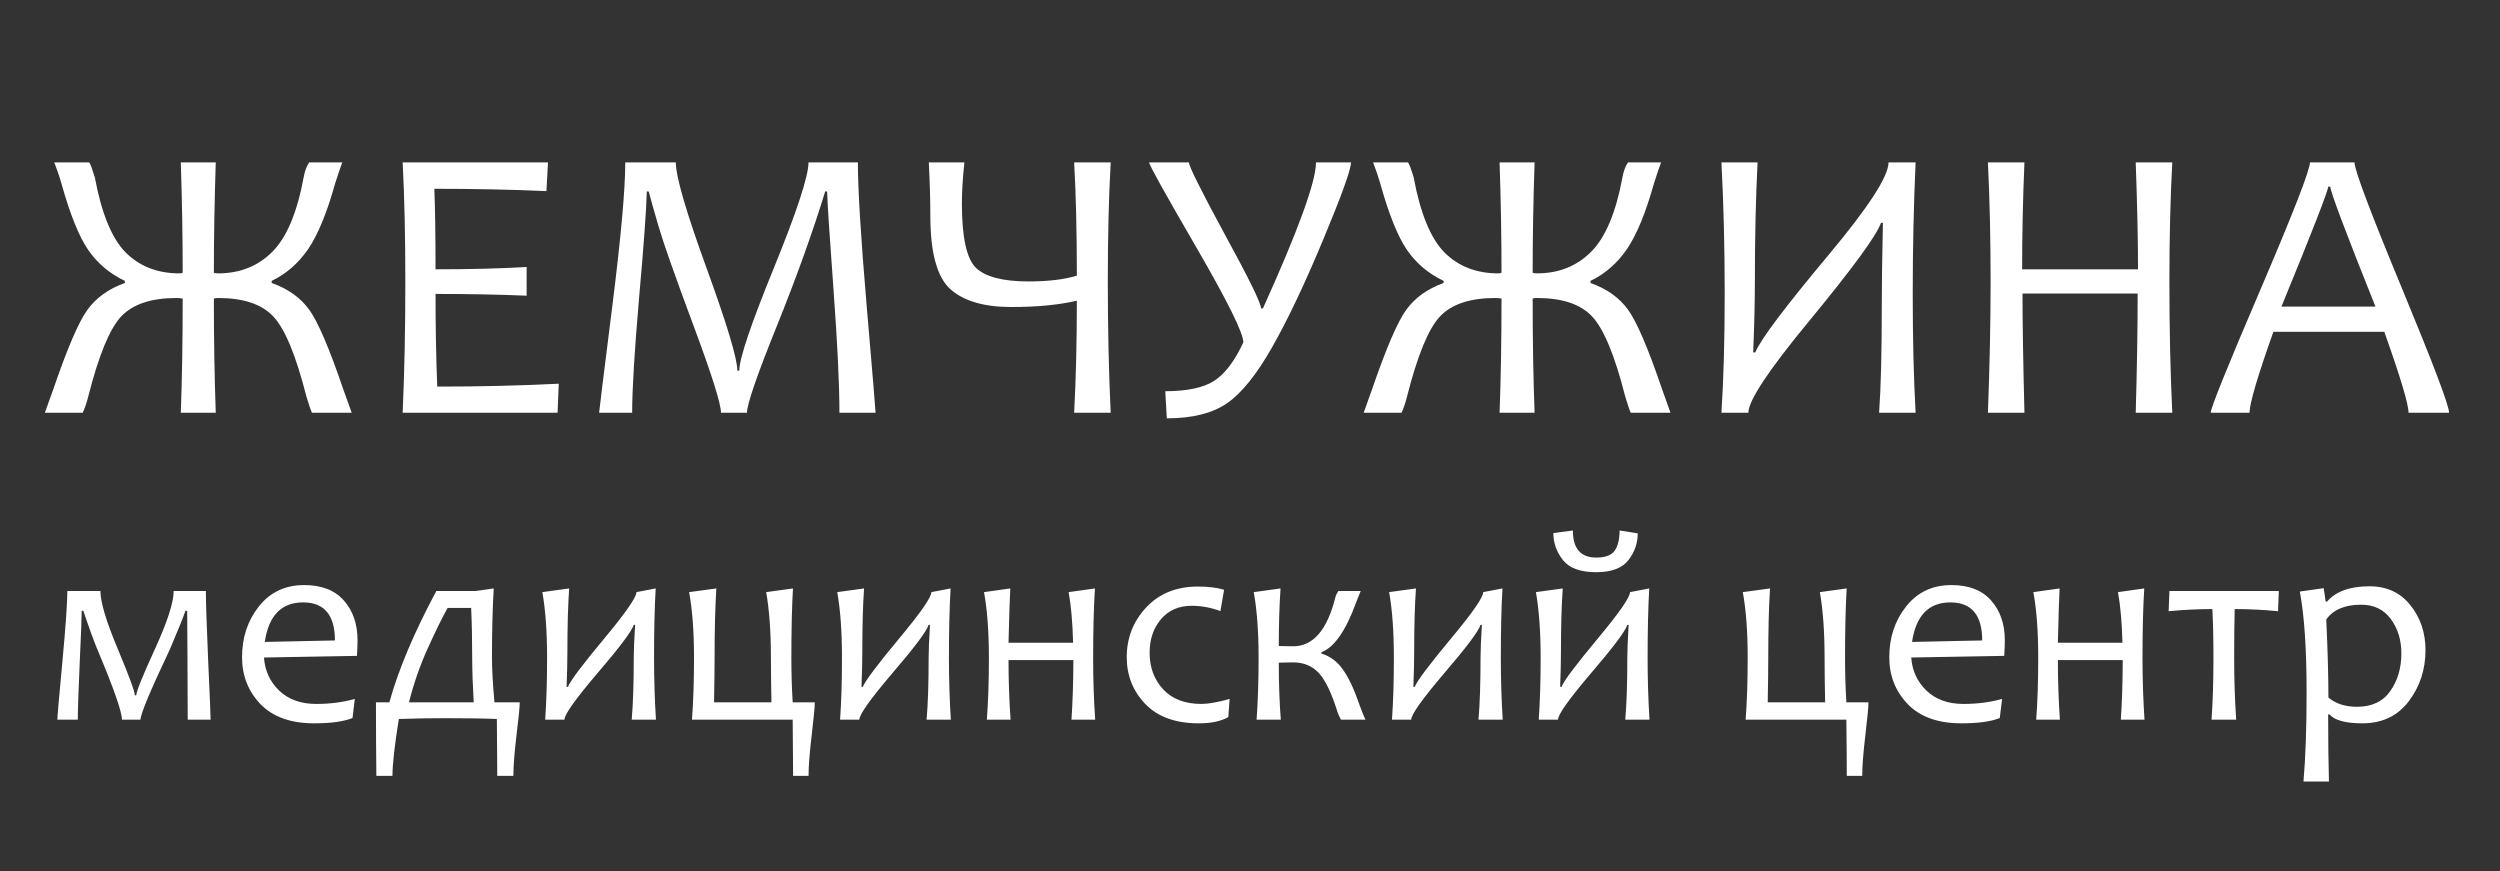
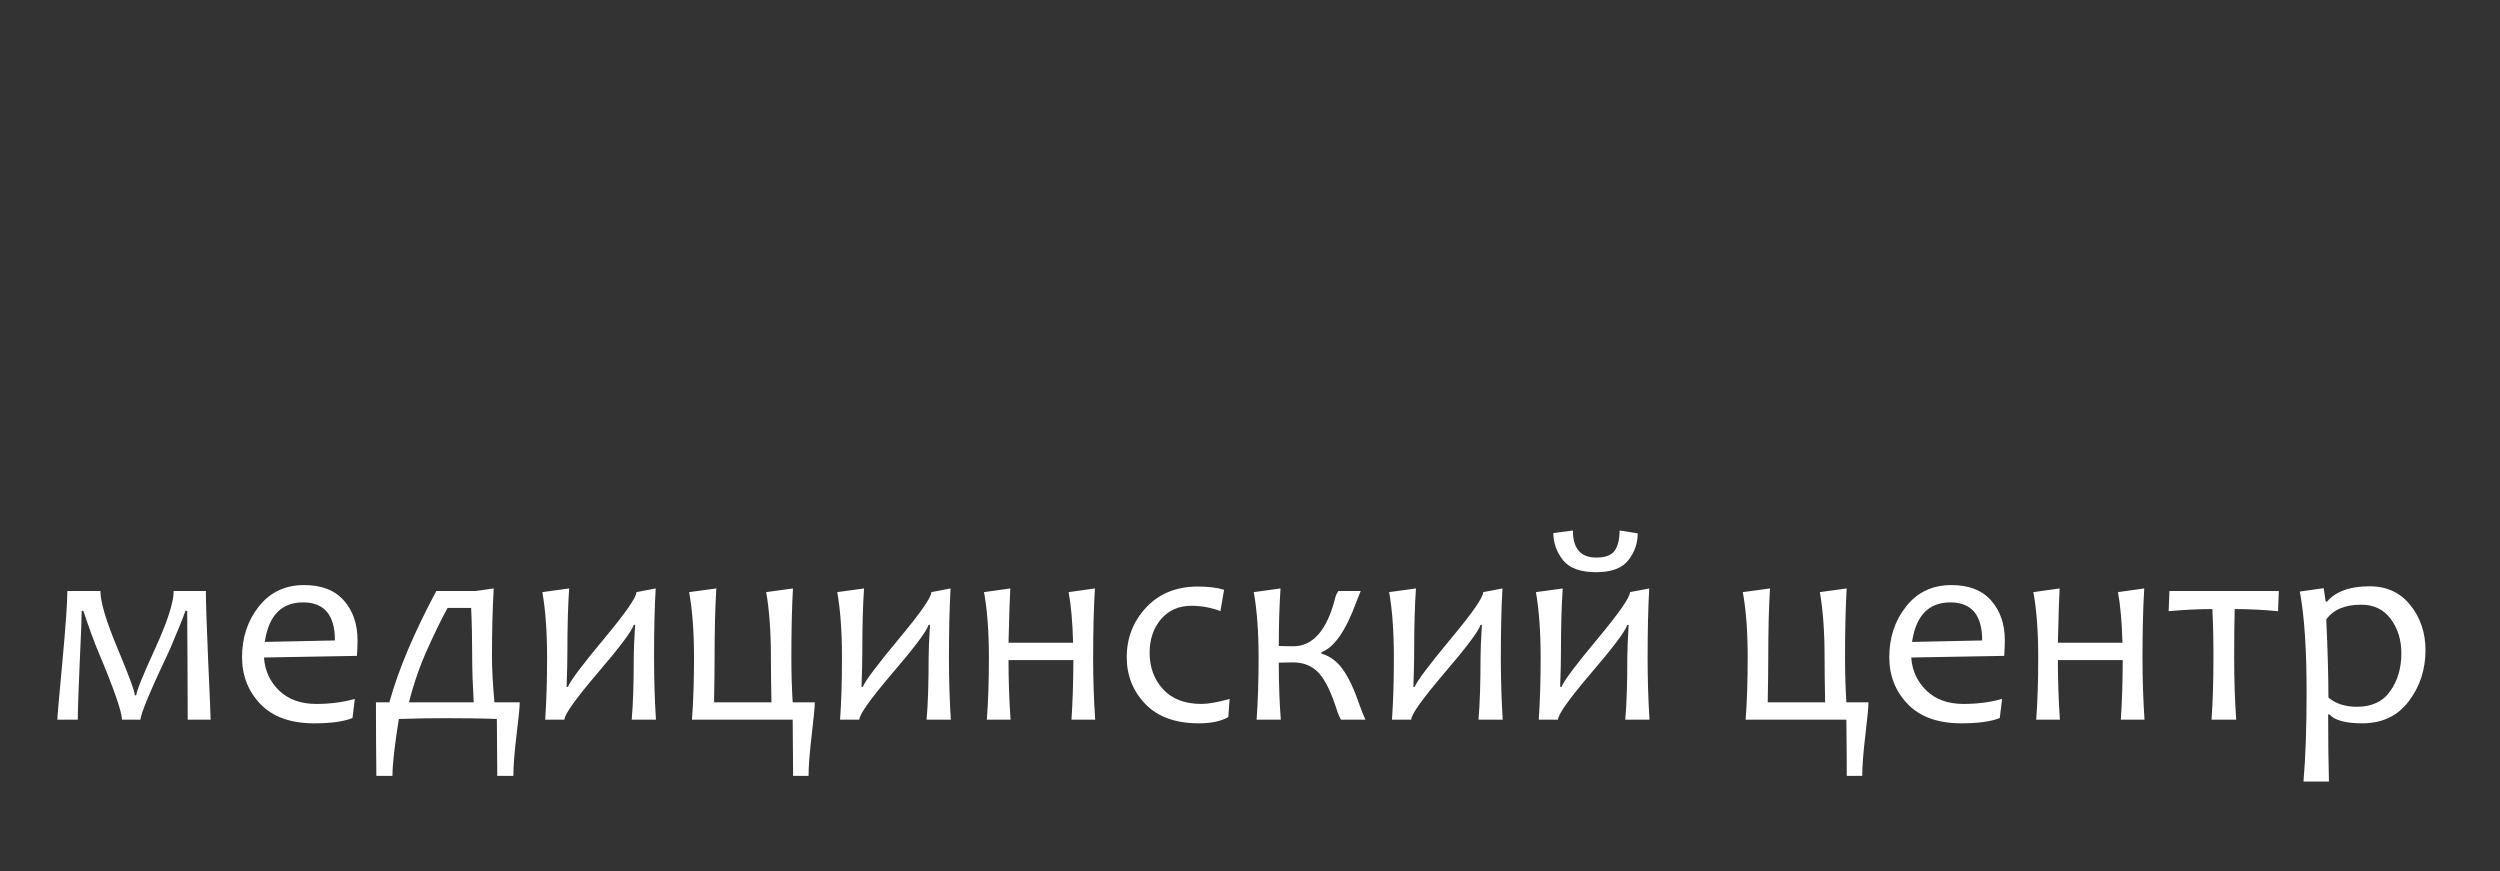
<svg xmlns="http://www.w3.org/2000/svg" width="66" height="23" viewBox="0 0 66 23" fill="none">
  <rect x="0" y="0" width="66" height="23" fill="#333333" stroke="none" />
-   <path d="M9.285 10.896H8.234C8.207 10.839 8.158 10.694 8.087 10.46C7.813 9.381 7.522 8.679 7.214 8.354C6.909 8.029 6.424 7.867 5.757 7.867C5.71 7.867 5.673 7.872 5.646 7.882C5.646 8.975 5.663 9.98 5.696 10.896H4.773C4.807 9.98 4.823 8.975 4.823 7.882C4.763 7.872 4.708 7.867 4.661 7.867C3.995 7.867 3.507 8.029 3.199 8.354C2.895 8.679 2.606 9.381 2.332 10.46C2.291 10.626 2.242 10.771 2.184 10.896H1.185C1.235 10.761 1.308 10.558 1.403 10.287C1.775 9.201 2.076 8.499 2.306 8.181C2.54 7.86 2.869 7.623 3.296 7.471V7.415C2.897 7.225 2.575 6.955 2.332 6.603C2.088 6.251 1.851 5.664 1.621 4.842C1.574 4.672 1.511 4.488 1.433 4.288H2.357C2.387 4.329 2.436 4.461 2.504 4.684C2.68 5.632 2.951 6.292 3.316 6.664C3.685 7.032 4.159 7.217 4.737 7.217C4.771 7.217 4.8 7.212 4.823 7.202C4.823 6.275 4.807 5.303 4.773 4.288H5.696C5.663 5.303 5.646 6.275 5.646 7.202C5.686 7.212 5.724 7.217 5.757 7.217C6.333 7.217 6.81 7.027 7.189 6.648C7.568 6.269 7.843 5.615 8.016 4.684C8.046 4.515 8.095 4.383 8.163 4.288H9.036C8.999 4.383 8.936 4.568 8.848 4.842C8.632 5.616 8.395 6.193 8.138 6.572C7.881 6.948 7.559 7.229 7.173 7.415V7.471C7.603 7.623 7.933 7.858 8.163 8.176C8.393 8.491 8.694 9.195 9.066 10.287C9.11 10.413 9.183 10.616 9.285 10.896ZM14.751 10.13L14.72 10.896H10.63C10.677 9.848 10.701 8.69 10.701 7.425C10.701 6.234 10.677 5.188 10.63 4.288H14.467L14.426 5.045C13.495 5.004 12.509 4.984 11.467 4.984C11.487 5.508 11.498 6.217 11.498 7.11C12.398 7.11 13.199 7.09 13.903 7.049V7.806C13.152 7.775 12.35 7.76 11.498 7.76C11.498 8.63 11.513 9.445 11.543 10.206C12.666 10.206 13.736 10.181 14.751 10.13ZM23.115 10.896H22.161C22.161 10.142 22.108 9.051 22.003 7.623C21.898 6.195 21.843 5.339 21.836 5.055H21.785C21.447 6.154 21.017 7.349 20.496 8.638C19.978 9.924 19.72 10.677 19.72 10.896H19.034C19.034 10.66 18.792 9.893 18.309 8.597C17.825 7.298 17.518 6.429 17.39 5.989C17.261 5.549 17.173 5.238 17.126 5.055H17.075C17.065 5.518 16.997 6.454 16.872 7.861C16.75 9.269 16.689 10.281 16.689 10.896H15.817C15.817 10.863 15.932 9.932 16.162 8.105C16.392 6.275 16.507 5.002 16.507 4.288H17.842C17.842 4.661 18.112 5.591 18.654 7.08C19.195 8.569 19.466 9.47 19.466 9.785H19.517C19.517 9.47 19.821 8.567 20.43 7.075C21.039 5.579 21.344 4.65 21.344 4.288H22.648C22.648 5.002 22.726 6.268 22.881 8.085C23.037 9.902 23.115 10.839 23.115 10.896ZM29.322 10.896H28.358C28.405 10 28.429 9.014 28.429 7.938C27.958 8.049 27.381 8.105 26.698 8.105C25.977 8.105 25.441 7.948 25.089 7.633C24.737 7.315 24.561 6.669 24.561 5.694C24.561 5.302 24.548 4.833 24.521 4.288H25.46C25.416 4.701 25.394 5.063 25.394 5.375C25.394 6.254 25.515 6.818 25.759 7.065C26.006 7.308 26.471 7.43 27.155 7.43C27.669 7.43 28.094 7.379 28.429 7.278C28.429 6.134 28.405 5.138 28.358 4.288H29.322C29.271 5.212 29.246 6.258 29.246 7.425C29.246 8.65 29.271 9.807 29.322 10.896ZM35.666 4.288C35.666 4.475 35.422 5.151 34.935 6.319C34.451 7.482 34.003 8.428 33.59 9.156C33.181 9.88 32.783 10.375 32.398 10.643C32.012 10.91 31.481 11.044 30.804 11.044L30.763 10.328C31.335 10.328 31.763 10.238 32.047 10.059C32.335 9.876 32.594 9.536 32.824 9.039C32.824 8.792 32.409 7.955 31.581 6.527C30.752 5.099 30.337 4.353 30.337 4.288H31.388C31.388 4.39 31.704 5.024 32.337 6.192C32.973 7.356 33.291 8.005 33.291 8.141H33.342C34.275 6.077 34.742 4.793 34.742 4.288H35.666ZM44.101 10.896H43.051C43.024 10.839 42.974 10.694 42.904 10.46C42.629 9.381 42.338 8.679 42.031 8.354C41.726 8.029 41.24 7.867 40.574 7.867C40.526 7.867 40.489 7.872 40.462 7.882C40.462 8.975 40.479 9.98 40.513 10.896H39.589C39.623 9.98 39.64 8.975 39.64 7.882C39.579 7.872 39.525 7.867 39.478 7.867C38.811 7.867 38.324 8.029 38.016 8.354C37.711 8.679 37.422 9.381 37.148 10.46C37.108 10.626 37.058 10.771 37.001 10.896H36.001C36.052 10.761 36.124 10.558 36.219 10.287C36.592 9.201 36.893 8.499 37.123 8.181C37.356 7.86 37.686 7.623 38.112 7.471V7.415C37.713 7.225 37.392 6.955 37.148 6.603C36.904 6.251 36.668 5.664 36.438 4.842C36.39 4.672 36.328 4.488 36.25 4.288H37.173C37.204 4.329 37.253 4.461 37.321 4.684C37.497 5.632 37.767 6.292 38.133 6.664C38.502 7.032 38.975 7.217 39.554 7.217C39.588 7.217 39.616 7.212 39.64 7.202C39.64 6.275 39.623 5.303 39.589 4.288H40.513C40.479 5.303 40.462 6.275 40.462 7.202C40.503 7.212 40.54 7.217 40.574 7.217C41.149 7.217 41.626 7.027 42.005 6.648C42.384 6.269 42.66 5.615 42.832 4.684C42.863 4.515 42.912 4.383 42.98 4.288H43.852C43.815 4.383 43.753 4.568 43.665 4.842C43.448 5.616 43.211 6.193 42.954 6.572C42.697 6.948 42.376 7.229 41.99 7.415V7.471C42.42 7.623 42.749 7.858 42.98 8.176C43.21 8.491 43.511 9.195 43.883 10.287C43.927 10.413 44 10.616 44.101 10.896ZM50.572 10.896H49.608C49.655 10.267 49.679 9.327 49.679 8.075C49.679 7.499 49.689 6.769 49.709 5.882H49.659C49.54 6.22 48.907 7.085 47.761 8.476C46.691 9.771 46.157 10.578 46.157 10.896H45.446C45.504 10 45.532 8.954 45.532 7.76C45.532 6.545 45.504 5.388 45.446 4.288H46.4C46.353 5.202 46.329 6.227 46.329 7.364C46.329 7.946 46.314 8.592 46.284 9.303H46.339C46.478 8.964 47.126 8.103 48.283 6.72C49.332 5.464 49.857 4.654 49.857 4.288H50.572C50.522 5.388 50.496 6.545 50.496 7.76C50.496 8.954 50.522 10 50.572 10.896ZM57.348 10.896H56.383C56.417 9.726 56.434 8.677 56.434 7.75H53.394C53.394 8.501 53.411 9.55 53.445 10.896H52.481C52.528 9.661 52.552 8.504 52.552 7.425C52.552 6.295 52.528 5.249 52.481 4.288H53.445C53.404 5.256 53.384 6.197 53.384 7.11H56.444C56.444 6.376 56.424 5.435 56.383 4.288H57.348C57.297 5.229 57.272 6.275 57.272 7.425C57.272 8.687 57.297 9.844 57.348 10.896ZM64.656 10.896H63.585C63.585 10.67 63.372 9.958 62.946 8.76H60.017C59.598 9.941 59.388 10.653 59.388 10.896H58.363C58.363 10.771 58.799 9.69 59.672 7.653C60.545 5.613 60.982 4.491 60.982 4.288H62.159C62.159 4.488 62.575 5.593 63.408 7.603C64.24 9.612 64.656 10.71 64.656 10.896ZM62.712 8.095C61.917 6.109 61.52 5.053 61.52 4.928H61.464C61.464 5.033 61.053 6.088 60.23 8.095H62.712Z" fill="white" />
  <path d="M5.56 18.999H4.956C4.956 18.551 4.954 17.996 4.949 17.333C4.944 16.668 4.942 16.266 4.942 16.125H4.896C4.834 16.306 4.697 16.646 4.484 17.144C3.967 18.235 3.709 18.854 3.709 18.999H3.219C3.219 18.792 3.008 18.186 2.586 17.183C2.486 16.947 2.358 16.595 2.2 16.125H2.157C2.157 16.28 2.14 16.739 2.104 17.501C2.07 18.264 2.054 18.763 2.054 18.999H1.514C1.514 18.93 1.558 18.424 1.646 17.48C1.734 16.534 1.778 15.908 1.778 15.603H2.651C2.651 15.894 2.802 16.4 3.105 17.122C3.407 17.844 3.559 18.256 3.559 18.356H3.598C3.598 18.258 3.762 17.85 4.091 17.133C4.42 16.413 4.585 15.903 4.585 15.603H5.435C5.435 15.908 5.456 16.525 5.496 17.455C5.539 18.382 5.56 18.897 5.56 18.999ZM9.439 16.901C9.439 17.001 9.434 17.139 9.424 17.315L6.969 17.358C6.993 17.706 7.127 17.998 7.373 18.234C7.618 18.468 7.943 18.584 8.349 18.584C8.711 18.584 9.05 18.54 9.367 18.452L9.306 18.956C9.073 19.049 8.736 19.096 8.295 19.096C7.675 19.096 7.202 18.926 6.876 18.588C6.552 18.25 6.39 17.837 6.39 17.351C6.39 16.832 6.537 16.385 6.833 16.011C7.131 15.634 7.53 15.446 8.03 15.446C8.49 15.446 8.839 15.582 9.078 15.853C9.318 16.125 9.439 16.474 9.439 16.901ZM8.842 16.908C8.842 16.238 8.562 15.903 8.002 15.903C7.43 15.903 7.093 16.251 6.99 16.947L8.842 16.908ZM13.721 18.541C13.721 18.665 13.692 18.957 13.635 19.417C13.58 19.877 13.553 20.232 13.553 20.483H13.128C13.128 20.18 13.124 19.679 13.117 18.981C12.793 18.967 12.335 18.96 11.744 18.96C11.365 18.96 10.96 18.967 10.529 18.981C10.417 19.679 10.361 20.18 10.361 20.483H9.936C9.936 20.268 9.933 19.964 9.928 19.571C9.926 19.18 9.925 18.837 9.925 18.541H10.279C10.519 17.676 10.933 16.697 11.519 15.603H12.552L13.035 15.535C13.004 16.033 12.988 16.643 12.988 17.366C12.988 17.656 13.01 18.048 13.053 18.541H13.721ZM12.506 18.541C12.479 18.077 12.466 17.685 12.466 17.366C12.466 16.889 12.457 16.45 12.438 16.05H11.816C11.668 16.317 11.493 16.674 11.29 17.122C11.088 17.568 10.923 18.041 10.797 18.541H12.506ZM17.317 18.999H16.677C16.713 18.591 16.731 18.047 16.731 17.366C16.731 17.172 16.743 16.883 16.767 16.497H16.731C16.681 16.661 16.355 17.094 15.755 17.794C15.185 18.464 14.901 18.866 14.901 18.999H14.393C14.426 18.522 14.443 17.978 14.443 17.366C14.443 16.677 14.401 16.099 14.318 15.632L15.026 15.535C14.995 15.976 14.979 16.537 14.979 17.219C14.979 17.46 14.972 17.765 14.958 18.134H14.994C15.048 17.984 15.373 17.552 15.966 16.84C16.523 16.17 16.802 15.768 16.802 15.632L17.31 15.535C17.281 16.033 17.267 16.643 17.267 17.366C17.267 17.937 17.284 18.482 17.317 18.999ZM21.51 18.541C21.51 18.663 21.483 18.954 21.428 19.414C21.373 19.876 21.346 20.232 21.346 20.483H20.938C20.938 20.18 20.934 19.685 20.927 18.999H18.268C18.304 18.522 18.322 17.978 18.322 17.366C18.322 16.677 18.279 16.099 18.193 15.632L18.911 15.535C18.88 16.033 18.865 16.643 18.865 17.366C18.865 17.656 18.86 18.048 18.851 18.541H20.366C20.357 18.06 20.352 17.668 20.352 17.366C20.352 16.677 20.31 16.099 20.227 15.632L20.934 15.535C20.906 16.033 20.892 16.643 20.892 17.366C20.892 17.768 20.904 18.16 20.927 18.541H21.51ZM25.102 18.999H24.462C24.498 18.591 24.516 18.047 24.516 17.366C24.516 17.172 24.528 16.883 24.552 16.497H24.516C24.466 16.661 24.141 17.094 23.54 17.794C22.971 18.464 22.686 18.866 22.686 18.999H22.178C22.212 18.522 22.228 17.978 22.228 17.366C22.228 16.677 22.187 16.099 22.103 15.632L22.811 15.535C22.78 15.976 22.765 16.537 22.765 17.219C22.765 17.46 22.758 17.765 22.743 18.134H22.779C22.834 17.984 23.158 17.552 23.751 16.84C24.309 16.17 24.588 15.768 24.588 15.632L25.095 15.535C25.067 16.033 25.052 16.643 25.052 17.366C25.052 17.937 25.069 18.482 25.102 18.999ZM28.913 18.999H28.287C28.318 18.544 28.335 18.02 28.337 17.426H26.625C26.625 17.96 26.643 18.484 26.679 18.999H26.053C26.089 18.522 26.107 17.978 26.107 17.366C26.107 16.677 26.064 16.099 25.978 15.632L26.672 15.535C26.66 15.707 26.644 16.185 26.625 16.969H28.33C28.316 16.435 28.277 15.989 28.212 15.632L28.906 15.535C28.875 16.033 28.859 16.643 28.859 17.366C28.859 17.937 28.877 18.482 28.913 18.999ZM32.462 18.452L32.427 18.931C32.234 19.041 31.975 19.096 31.651 19.096C31.034 19.096 30.562 18.925 30.235 18.584C29.909 18.244 29.746 17.832 29.746 17.351C29.746 16.841 29.917 16.403 30.26 16.036C30.604 15.669 31.058 15.485 31.622 15.485C31.906 15.485 32.137 15.514 32.316 15.571L32.219 16.132C31.969 16.039 31.715 15.993 31.458 15.993C31.119 15.993 30.85 16.111 30.65 16.347C30.45 16.583 30.35 16.878 30.35 17.233C30.35 17.619 30.469 17.941 30.707 18.198C30.946 18.456 31.283 18.584 31.719 18.584C31.898 18.584 32.145 18.54 32.462 18.452ZM36.048 18.999H35.401C35.382 18.966 35.353 18.904 35.315 18.813C35.162 18.315 34.999 17.97 34.825 17.776C34.651 17.584 34.422 17.487 34.139 17.487C34.041 17.487 33.915 17.489 33.76 17.494C33.76 18.045 33.778 18.546 33.813 18.999H33.174C33.209 18.522 33.227 17.978 33.227 17.366C33.227 16.677 33.184 16.099 33.099 15.632L33.806 15.535C33.775 15.993 33.76 16.499 33.76 17.055C33.903 17.059 34.029 17.062 34.139 17.062C34.668 17.062 35.04 16.63 35.254 15.768C35.268 15.713 35.295 15.658 35.333 15.603H35.922C35.899 15.658 35.858 15.759 35.801 15.907C35.529 16.653 35.224 17.09 34.886 17.219V17.255C35.112 17.321 35.3 17.461 35.451 17.673C35.603 17.885 35.75 18.196 35.89 18.606C35.933 18.732 35.986 18.863 36.048 18.999ZM39.672 18.999H39.032C39.068 18.591 39.086 18.047 39.086 17.366C39.086 17.172 39.098 16.883 39.122 16.497H39.086C39.036 16.661 38.711 17.094 38.11 17.794C37.541 18.464 37.256 18.866 37.256 18.999H36.748C36.782 18.522 36.798 17.978 36.798 17.366C36.798 16.677 36.757 16.099 36.673 15.632L37.381 15.535C37.35 15.976 37.334 16.537 37.334 17.219C37.334 17.46 37.327 17.765 37.313 18.134H37.349C37.404 17.984 37.728 17.552 38.321 16.84C38.879 16.17 39.157 15.768 39.157 15.632L39.665 15.535C39.636 16.033 39.622 16.643 39.622 17.366C39.622 17.937 39.639 18.482 39.672 18.999ZM43.547 18.999H42.907C42.943 18.591 42.961 18.047 42.961 17.366C42.961 17.172 42.973 16.883 42.996 16.497H42.961C42.911 16.661 42.585 17.094 41.985 17.794C41.415 18.464 41.131 18.866 41.131 18.999H40.623C40.656 18.522 40.673 17.978 40.673 17.366C40.673 16.677 40.631 16.099 40.548 15.632L41.256 15.535C41.225 15.976 41.209 16.537 41.209 17.219C41.209 17.46 41.202 17.765 41.188 18.134H41.224C41.278 17.984 41.602 17.552 42.196 16.84C42.753 16.17 43.032 15.768 43.032 15.632L43.54 15.535C43.511 16.033 43.497 16.643 43.497 17.366C43.497 17.937 43.514 18.482 43.547 18.999ZM43.236 14.081C43.236 14.343 43.153 14.58 42.986 14.792C42.821 15.002 42.539 15.106 42.139 15.106C41.724 15.106 41.432 15 41.263 14.788C41.094 14.574 41.009 14.335 41.009 14.073L41.524 14.005C41.524 14.482 41.729 14.72 42.139 14.72C42.379 14.72 42.542 14.659 42.628 14.538C42.714 14.414 42.757 14.236 42.757 14.005L43.236 14.081ZM49.327 18.541C49.327 18.663 49.3 18.954 49.245 19.414C49.19 19.876 49.163 20.232 49.163 20.483H48.755C48.755 20.18 48.752 19.685 48.744 18.999H46.085C46.121 18.522 46.139 17.978 46.139 17.366C46.139 16.677 46.096 16.099 46.01 15.632L46.728 15.535C46.697 16.033 46.682 16.643 46.682 17.366C46.682 17.656 46.677 18.048 46.668 18.541H48.183C48.174 18.06 48.169 17.668 48.169 17.366C48.169 16.677 48.127 16.099 48.044 15.632L48.752 15.535C48.723 16.033 48.709 16.643 48.709 17.366C48.709 17.768 48.721 18.16 48.744 18.541H49.327ZM52.927 16.901C52.927 17.001 52.922 17.139 52.912 17.315L50.457 17.358C50.48 17.706 50.615 17.998 50.861 18.234C51.106 18.468 51.431 18.584 51.836 18.584C52.199 18.584 52.538 18.54 52.855 18.452L52.794 18.956C52.561 19.049 52.224 19.096 51.783 19.096C51.163 19.096 50.69 18.926 50.364 18.588C50.039 18.25 49.877 17.837 49.877 17.351C49.877 16.832 50.025 16.385 50.321 16.011C50.619 15.634 51.018 15.446 51.518 15.446C51.978 15.446 52.327 15.582 52.566 15.853C52.806 16.125 52.927 16.474 52.927 16.901ZM52.33 16.908C52.33 16.238 52.05 15.903 51.49 15.903C50.918 15.903 50.581 16.251 50.478 16.947L52.33 16.908ZM56.615 18.999H55.99C56.021 18.544 56.038 18.02 56.04 17.426H54.328C54.328 17.96 54.346 18.484 54.381 18.999H53.756C53.792 18.522 53.809 17.978 53.809 17.366C53.809 16.677 53.767 16.099 53.681 15.632L54.374 15.535C54.362 15.707 54.347 16.185 54.328 16.969H56.033C56.019 16.435 55.979 15.989 55.915 15.632L56.608 15.535C56.577 16.033 56.562 16.643 56.562 17.366C56.562 17.937 56.58 18.482 56.615 18.999ZM60.161 15.603L60.14 16.136C59.752 16.098 59.37 16.079 58.996 16.079C58.987 16.41 58.982 16.839 58.982 17.366C58.982 17.937 59 18.482 59.035 18.999H58.385C58.418 18.522 58.435 17.978 58.435 17.366C58.435 16.853 58.425 16.424 58.406 16.079C58.035 16.079 57.65 16.098 57.252 16.136L57.273 15.603H60.161ZM64.033 17.162C64.033 17.676 63.885 18.128 63.589 18.517C63.296 18.902 62.888 19.096 62.363 19.096C61.925 19.096 61.636 19.017 61.498 18.86H61.463C61.463 19.522 61.47 20.113 61.484 20.633H60.812C60.867 19.999 60.894 19.216 60.894 18.284C60.894 17.136 60.835 16.247 60.715 15.617L61.345 15.528L61.398 15.882H61.434C61.665 15.613 62.039 15.478 62.556 15.478C63.012 15.478 63.371 15.645 63.636 15.979C63.9 16.31 64.033 16.704 64.033 17.162ZM63.396 17.247C63.396 16.895 63.303 16.593 63.118 16.343C62.932 16.09 62.671 15.964 62.335 15.964C61.906 15.964 61.598 16.094 61.413 16.354C61.451 17.155 61.47 17.842 61.47 18.416C61.663 18.578 61.914 18.659 62.224 18.659C62.617 18.659 62.91 18.521 63.103 18.245C63.299 17.968 63.396 17.636 63.396 17.247Z" fill="white" />
</svg>